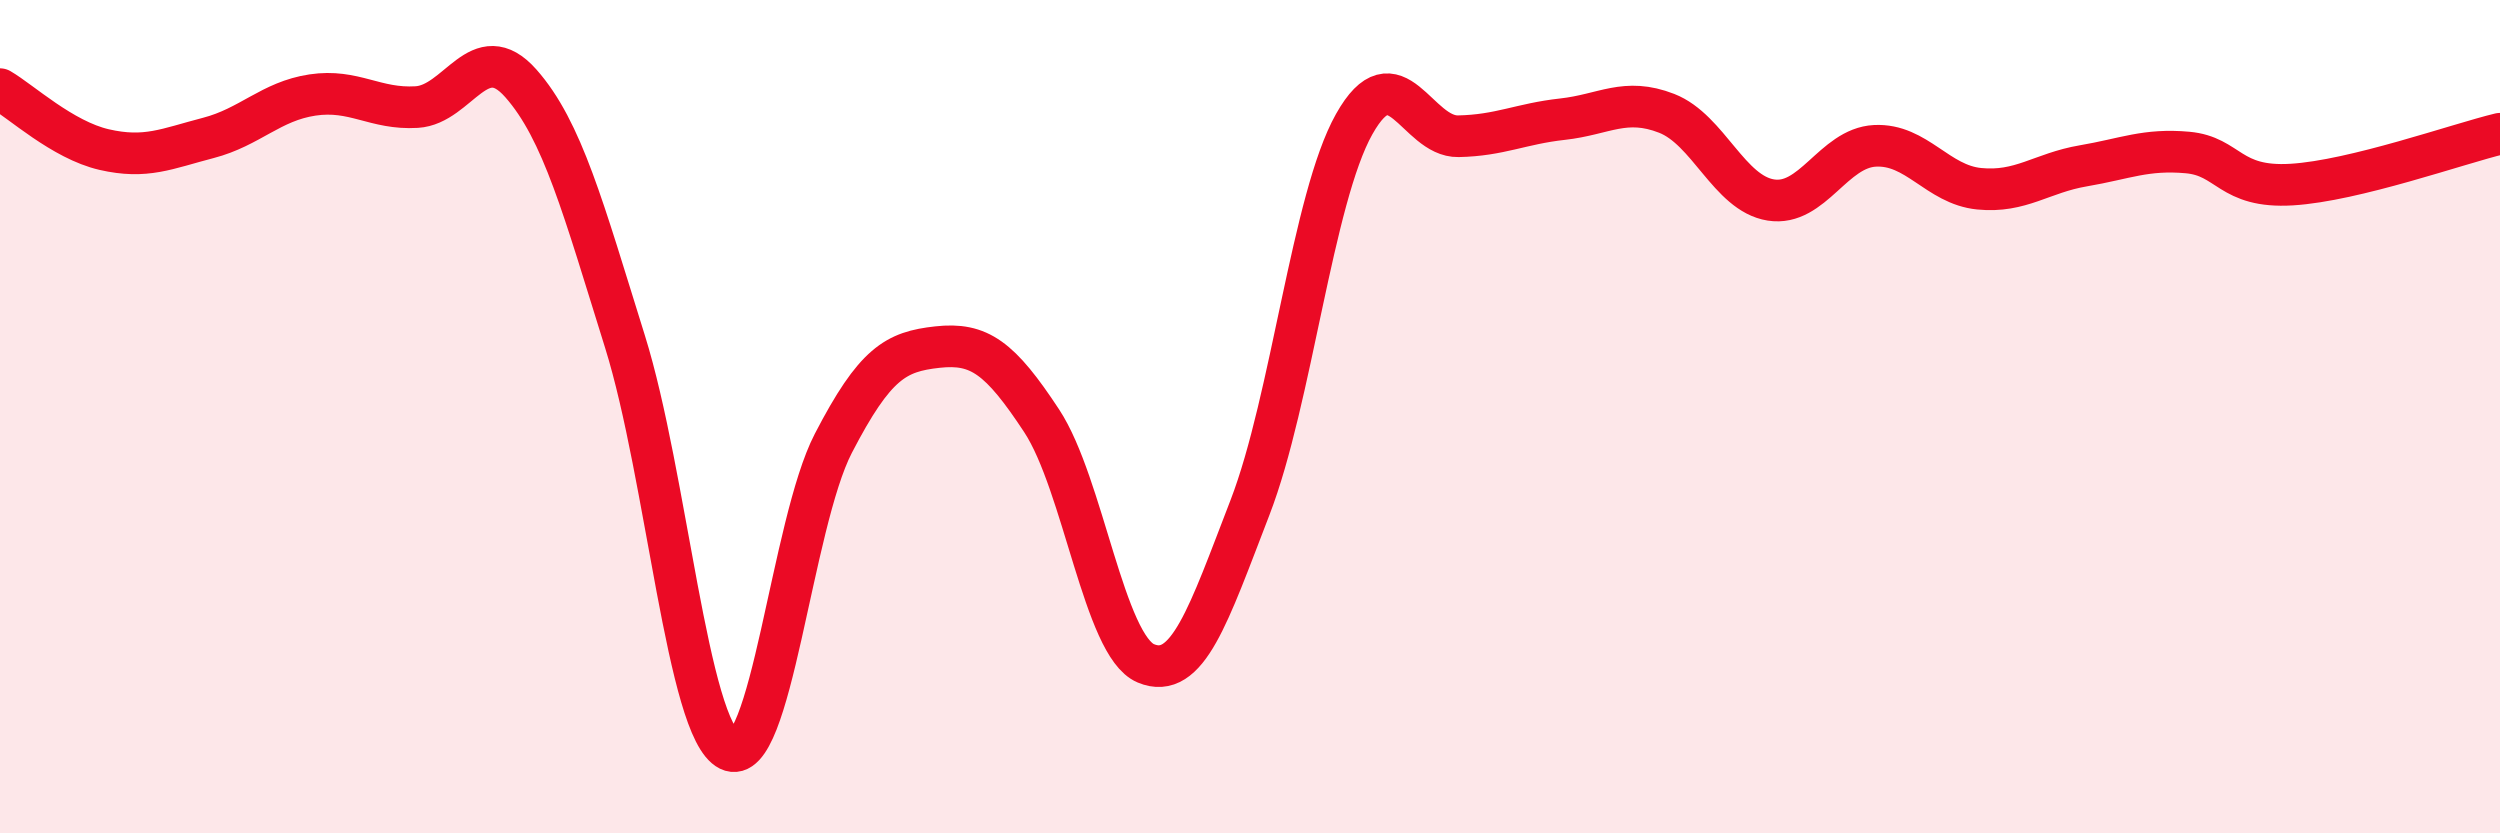
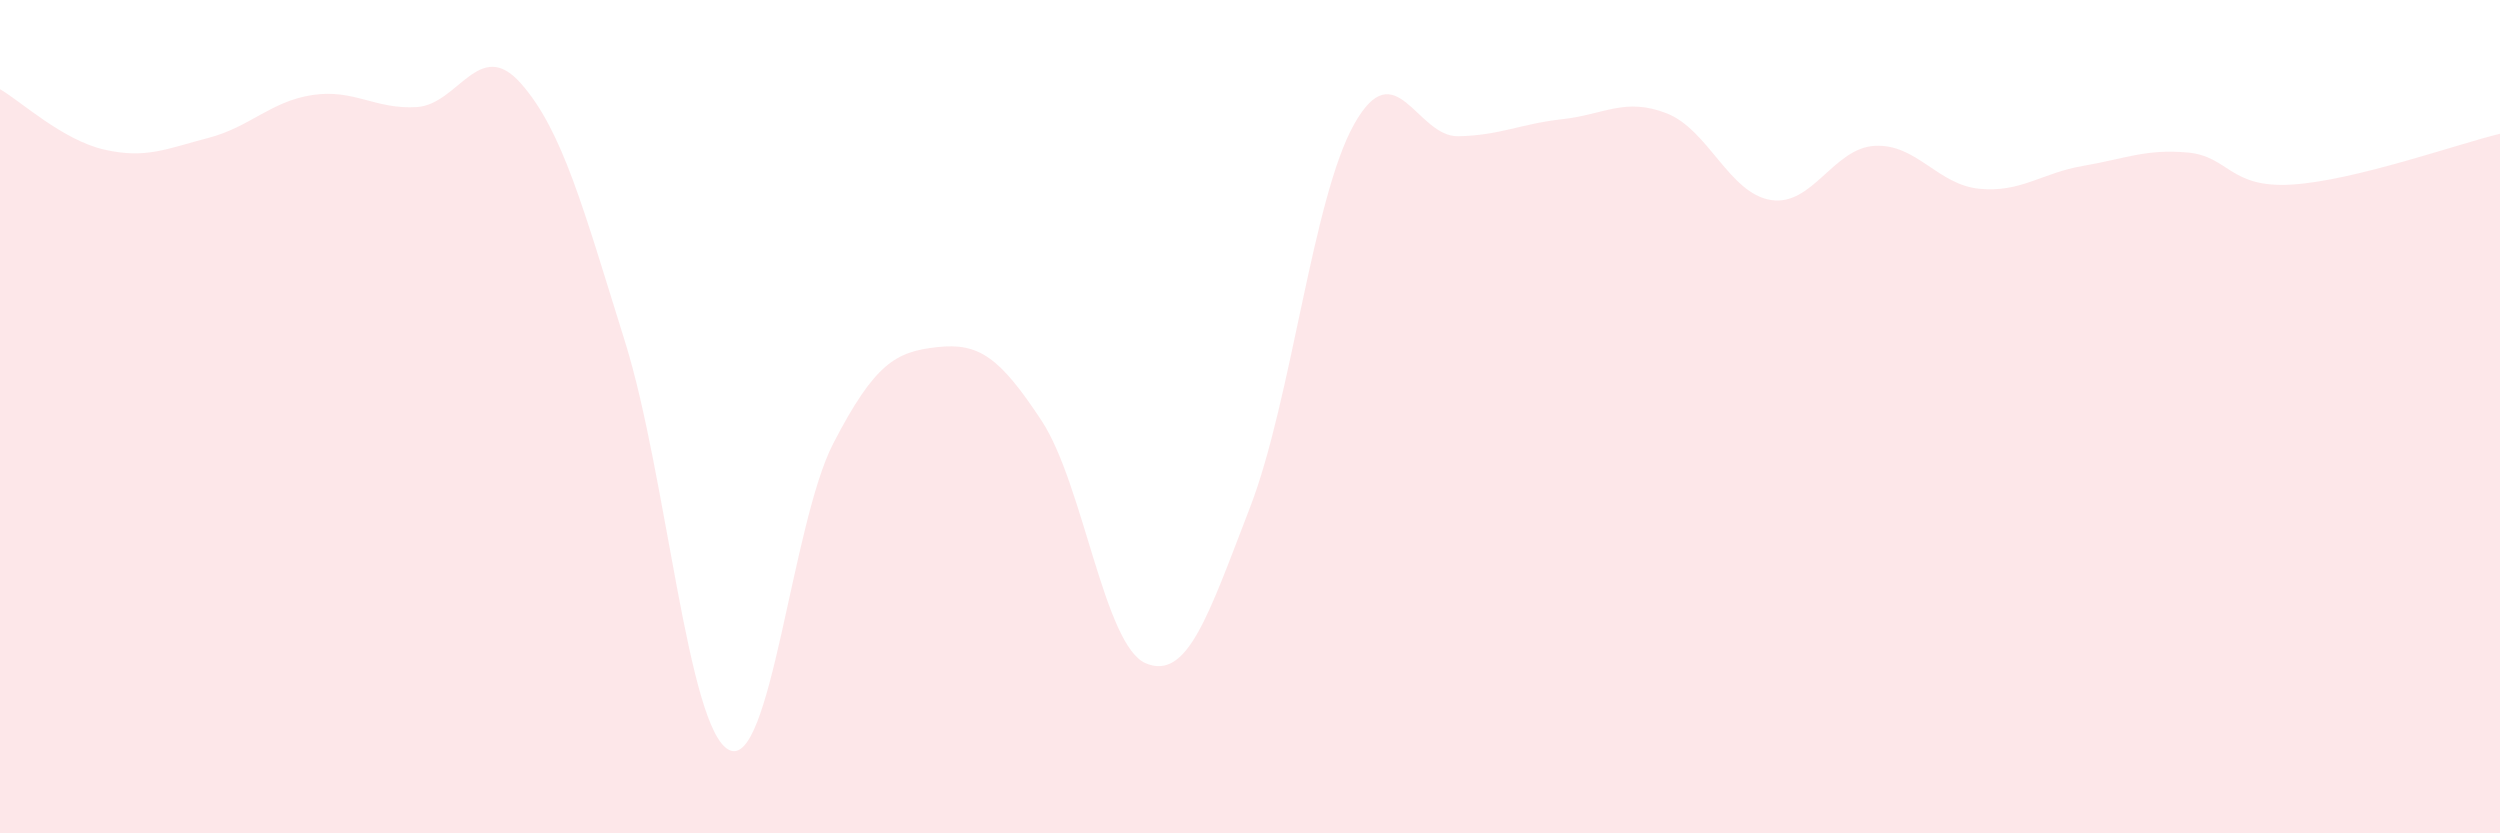
<svg xmlns="http://www.w3.org/2000/svg" width="60" height="20" viewBox="0 0 60 20">
  <path d="M 0,2.14 C 0.5,2.43 1.5,3.36 2.5,3.59 C 3.5,3.82 4,3.57 5,3.31 C 6,3.05 6.5,2.43 7.5,2.28 C 8.5,2.13 9,2.63 10,2.57 C 11,2.51 11.5,0.87 12.5,2 C 13.5,3.13 14,5 15,8.2 C 16,11.4 16.5,17.51 17.5,18 C 18.5,18.49 19,12.57 20,10.64 C 21,8.71 21.5,8.44 22.5,8.33 C 23.5,8.22 24,8.58 25,10.1 C 26,11.62 26.5,15.5 27.5,15.92 C 28.5,16.34 29,14.77 30,12.18 C 31,9.59 31.5,4.76 32.5,2.98 C 33.5,1.2 34,3.29 35,3.27 C 36,3.25 36.5,2.97 37.5,2.86 C 38.5,2.75 39,2.33 40,2.72 C 41,3.11 41.5,4.64 42.5,4.8 C 43.5,4.96 44,3.55 45,3.5 C 46,3.45 46.5,4.43 47.5,4.53 C 48.5,4.63 49,4.15 50,3.98 C 51,3.81 51.5,3.57 52.5,3.66 C 53.5,3.75 53.5,4.52 55,4.43 C 56.5,4.34 59,3.45 60,3.21L60 20L0 20Z" fill="#EB0A25" opacity="0.1" stroke-linecap="round" stroke-linejoin="round" />
-   <path d="M 0,2.14 C 0.5,2.43 1.5,3.36 2.5,3.59 C 3.5,3.82 4,3.57 5,3.31 C 6,3.05 6.5,2.43 7.5,2.28 C 8.5,2.13 9,2.63 10,2.57 C 11,2.51 11.5,0.87 12.5,2 C 13.5,3.13 14,5 15,8.2 C 16,11.4 16.5,17.51 17.5,18 C 18.5,18.49 19,12.57 20,10.64 C 21,8.71 21.5,8.44 22.5,8.33 C 23.5,8.22 24,8.58 25,10.1 C 26,11.62 26.5,15.5 27.5,15.92 C 28.5,16.34 29,14.77 30,12.18 C 31,9.59 31.5,4.76 32.5,2.98 C 33.5,1.2 34,3.29 35,3.27 C 36,3.25 36.5,2.97 37.5,2.86 C 38.5,2.75 39,2.33 40,2.72 C 41,3.11 41.5,4.64 42.5,4.8 C 43.5,4.96 44,3.55 45,3.5 C 46,3.45 46.5,4.43 47.5,4.53 C 48.5,4.63 49,4.15 50,3.98 C 51,3.81 51.5,3.57 52.5,3.66 C 53.5,3.75 53.5,4.52 55,4.43 C 56.5,4.34 59,3.45 60,3.21" stroke="#EB0A25" stroke-width="1" fill="none" stroke-linecap="round" stroke-linejoin="round" />
</svg>